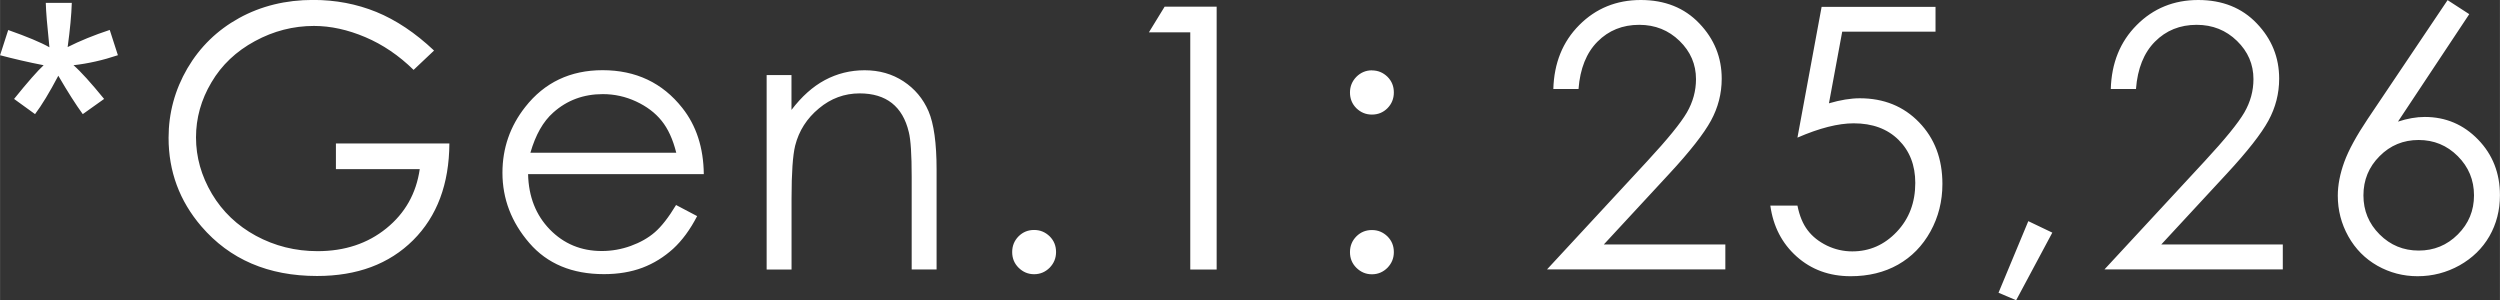
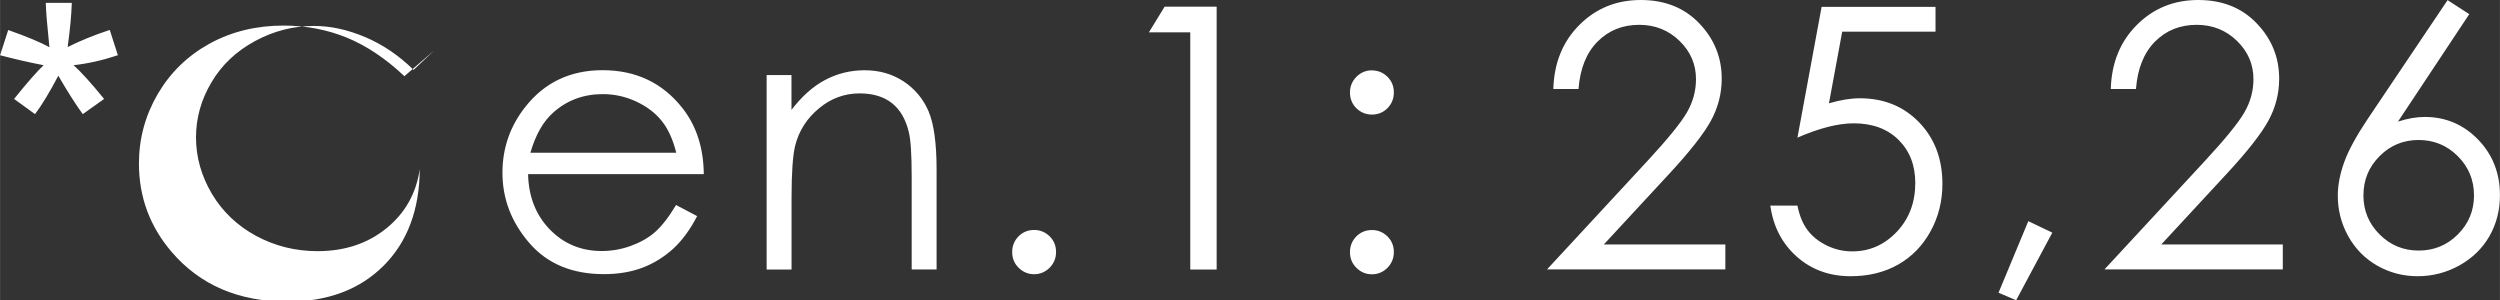
<svg xmlns="http://www.w3.org/2000/svg" xml:space="preserve" width="167.785mm" height="20.149mm" version="1.1" style="shape-rendering:geometricPrecision; text-rendering:geometricPrecision; image-rendering:optimizeQuality; fill-rule:evenodd; clip-rule:evenodd" viewBox="0 0 337.32 40.51">
  <rect x="0" y="0" width="337.32" height="40.51" fill="#333333" stroke="none" />
  <defs>
    <style type="text/css"> .fil0 {fill:white;fill-rule:nonzero} </style>
  </defs>
  <g id="Слой_x0020_1">
-     <path class="fil0" d="M-0 7.46l1.1 -3.41c2.55,0.9 4.4,1.67 5.56,2.33 -0.3,-2.9 -0.47,-4.9 -0.49,-5.99l3.51 0c-0.05,1.59 -0.23,3.57 -0.56,5.96 1.65,-0.83 3.55,-1.61 5.68,-2.31l1.1 3.41c-2.03,0.68 -4.03,1.13 -5.99,1.35 0.98,0.85 2.35,2.37 4.13,4.55l-2.88 2.05c-0.93,-1.27 -2.03,-3 -3.3,-5.18 -1.19,2.26 -2.24,3.99 -3.14,5.18l-2.83 -2.05c1.85,-2.3 3.19,-3.81 3.99,-4.55 -2.07,-0.4 -4.03,-0.86 -5.89,-1.35zm58.55 -0.63l-2.75 2.6c-1.98,-1.94 -4.16,-3.42 -6.52,-4.42 -2.36,-1 -4.67,-1.51 -6.92,-1.51 -2.79,0 -5.45,0.68 -7.97,2.05 -2.53,1.37 -4.49,3.22 -5.87,5.57 -1.39,2.34 -2.08,4.81 -2.08,7.42 0,2.67 0.72,5.2 2.15,7.62 1.43,2.4 3.42,4.29 5.94,5.66 2.54,1.37 5.3,2.07 8.32,2.07 3.66,0 6.75,-1.03 9.28,-3.08 2.53,-2.05 4.03,-4.72 4.5,-7.99l-11.31 0 0 -3.46 15.31 0c-0.03,5.47 -1.66,9.83 -4.89,13.05 -3.24,3.22 -7.55,4.83 -12.97,4.83 -6.57,0 -11.77,-2.23 -15.61,-6.7 -2.95,-3.44 -4.42,-7.42 -4.42,-11.94 0,-3.35 0.85,-6.48 2.54,-9.38 1.7,-2.89 4.02,-5.15 6.97,-6.78 2.96,-1.63 6.29,-2.45 10.01,-2.45 3.01,0 5.85,0.54 8.51,1.62 2.66,1.09 5.26,2.82 7.79,5.21zm32.66 20.83l2.85 1.5c-0.94,1.82 -2.02,3.29 -3.24,4.41 -1.23,1.11 -2.6,1.97 -4.13,2.55 -1.54,0.58 -3.27,0.87 -5.2,0.87 -4.3,0 -7.65,-1.4 -10.07,-4.2 -2.42,-2.8 -3.63,-5.96 -3.63,-9.48 0,-3.32 1.03,-6.28 3.08,-8.88 2.59,-3.3 6.08,-4.96 10.43,-4.96 4.49,0 8.08,1.7 10.75,5.08 1.9,2.39 2.87,5.37 2.91,8.95l-23.71 0c0.07,3.04 1.05,5.52 2.93,7.46 1.89,1.94 4.23,2.91 7.01,2.91 1.34,0 2.65,-0.23 3.92,-0.69 1.27,-0.46 2.35,-1.07 3.24,-1.84 0.89,-0.77 1.85,-1.99 2.88,-3.7zm0.03 -7.06c-0.45,-1.8 -1.11,-3.24 -1.98,-4.31 -0.87,-1.08 -2.02,-1.94 -3.44,-2.6 -1.42,-0.66 -2.92,-0.99 -4.49,-0.99 -2.59,0 -4.82,0.82 -6.68,2.48 -1.37,1.21 -2.39,3.01 -3.09,5.43l19.67 0zm12.19 -10.47l3.36 0 0 4.7c1.36,-1.79 2.86,-3.14 4.5,-4.02 1.65,-0.88 3.43,-1.33 5.37,-1.33 1.97,0 3.71,0.49 5.24,1.49 1.52,1 2.65,2.34 3.38,4.03 0.72,1.68 1.09,4.31 1.09,7.87l0 13.49 -3.36 0 0 -12.5c0,-3.01 -0.13,-5.03 -0.39,-6.04 -0.41,-1.73 -1.17,-3.03 -2.28,-3.91 -1.11,-0.87 -2.56,-1.31 -4.35,-1.31 -2.05,0 -3.89,0.68 -5.5,2.03 -1.62,1.34 -2.69,3.01 -3.2,5.01 -0.32,1.3 -0.49,3.67 -0.49,7.12l0 9.61 -3.36 0 0 -26.23zm36.1 20.9c0.82,0 1.51,0.29 2.1,0.86 0.58,0.58 0.86,1.28 0.86,2.12 0,0.82 -0.29,1.52 -0.86,2.11 -0.58,0.58 -1.28,0.88 -2.1,0.88 -0.82,0 -1.51,-0.3 -2.1,-0.88 -0.58,-0.58 -0.86,-1.28 -0.86,-2.11 0,-0.84 0.29,-1.54 0.86,-2.12 0.58,-0.58 1.28,-0.86 2.1,-0.86zm73.47 -19.02l-3.41 0c0.1,-3.51 1.26,-6.38 3.5,-8.63 2.24,-2.25 5.01,-3.38 8.3,-3.38 3.25,0 5.89,1.05 7.9,3.16 2.02,2.11 3.02,4.59 3.02,7.46 0,2.01 -0.49,3.9 -1.45,5.66 -0.96,1.76 -2.83,4.15 -5.61,7.15l-8.85 9.56 16.4 0 0 3.36 -24.06 0 13.52 -14.6c2.74,-2.96 4.52,-5.14 5.35,-6.57 0.82,-1.42 1.23,-2.92 1.23,-4.5 0,-2 -0.74,-3.72 -2.22,-5.16 -1.48,-1.44 -3.29,-2.17 -5.44,-2.17 -2.26,0 -4.13,0.76 -5.63,2.27 -1.5,1.51 -2.35,3.64 -2.56,6.37zm60.68 17.83l3.24 1.55 -4.88 9.12 -2.38 -1.01 4.02 -9.66zm14.54 -17.83l-3.41 0c0.1,-3.51 1.26,-6.38 3.5,-8.63 2.24,-2.25 5.01,-3.38 8.3,-3.38 3.25,0 5.89,1.05 7.9,3.16 2.02,2.11 3.02,4.59 3.02,7.46 0,2.01 -0.49,3.9 -1.45,5.66 -0.96,1.76 -2.83,4.15 -5.61,7.15l-8.85 9.56 16.4 0 0 3.36 -24.06 0 13.52 -14.6c2.74,-2.96 4.52,-5.14 5.35,-6.57 0.82,-1.42 1.23,-2.92 1.23,-4.5 0,-2 -0.74,-3.72 -2.22,-5.16 -1.48,-1.44 -3.29,-2.17 -5.44,-2.17 -2.26,0 -4.13,0.76 -5.63,2.27 -1.5,1.51 -2.35,3.64 -2.56,6.37zm-131.07 -11.11l7.01 0 0 35.47 -3.56 0 0 -32.01 -5.58 0 2.12 -3.46zm27.96 8.6c0.82,0 1.51,0.29 2.1,0.86 0.58,0.58 0.86,1.28 0.86,2.12 0,0.83 -0.29,1.54 -0.86,2.12 -0.58,0.58 -1.28,0.86 -2.1,0.86 -0.82,0 -1.51,-0.29 -2.1,-0.86 -0.58,-0.58 -0.86,-1.29 -0.86,-2.12 0,-0.82 0.29,-1.52 0.86,-2.11 0.58,-0.58 1.28,-0.88 2.1,-0.88zm0 21.54c0.82,0 1.51,0.29 2.1,0.86 0.58,0.58 0.86,1.28 0.86,2.12 0,0.82 -0.29,1.52 -0.86,2.11 -0.58,0.58 -1.28,0.88 -2.1,0.88 -0.82,0 -1.51,-0.3 -2.1,-0.88 -0.58,-0.58 -0.86,-1.28 -0.86,-2.11 0,-0.84 0.29,-1.54 0.86,-2.12 0.58,-0.58 1.28,-0.86 2.1,-0.86zm76.05 -30.13l0 3.36 -12.59 0 -1.79 9.67c1.54,-0.45 2.93,-0.68 4.17,-0.68 3.23,0 5.9,1.08 7.99,3.24 2.1,2.17 3.15,4.93 3.15,8.32 0,2.33 -0.54,4.47 -1.61,6.41 -1.08,1.95 -2.54,3.44 -4.38,4.48 -1.84,1.04 -3.98,1.56 -6.39,1.56 -2.88,0 -5.31,-0.89 -7.29,-2.66 -1.98,-1.77 -3.16,-4.06 -3.55,-6.87l3.66 0c0.27,1.37 0.73,2.48 1.38,3.33 0.65,0.86 1.52,1.54 2.6,2.07 1.09,0.52 2.22,0.78 3.42,0.78 2.33,0 4.33,-0.88 6,-2.64 1.67,-1.76 2.5,-3.96 2.5,-6.6 0,-2.39 -0.76,-4.32 -2.26,-5.81 -1.51,-1.49 -3.52,-2.23 -6.05,-2.23 -2.09,0 -4.62,0.64 -7.59,1.93l3.26 -17.64 15.36 0zm69.1 -0.89l2.92 1.89 -9.62 14.5c1.28,-0.42 2.49,-0.63 3.62,-0.63 2.82,0 5.22,1.02 7.19,3.05 1.97,2.03 2.95,4.54 2.95,7.51 0,2.04 -0.48,3.89 -1.42,5.53 -0.95,1.65 -2.3,2.96 -4.04,3.94 -1.75,0.97 -3.63,1.46 -5.65,1.46 -1.94,0 -3.75,-0.47 -5.42,-1.41 -1.67,-0.95 -2.97,-2.26 -3.93,-3.97 -0.95,-1.7 -1.42,-3.53 -1.42,-5.48 0,-1.45 0.3,-2.97 0.88,-4.57 0.59,-1.61 1.64,-3.52 3.15,-5.78l10.79 -16.05zm-3.91 18.87c-2.07,0 -3.82,0.72 -5.27,2.18 -1.46,1.46 -2.18,3.22 -2.18,5.29 0,2.06 0.72,3.81 2.18,5.27 1.46,1.46 3.22,2.18 5.28,2.18 2.06,0 3.82,-0.72 5.28,-2.18 1.46,-1.46 2.18,-3.21 2.18,-5.27 0,-2.07 -0.73,-3.83 -2.19,-5.29 -1.46,-1.46 -3.22,-2.18 -5.28,-2.18z" />
+     <path class="fil0" d="M-0 7.46l1.1 -3.41c2.55,0.9 4.4,1.67 5.56,2.33 -0.3,-2.9 -0.47,-4.9 -0.49,-5.99l3.51 0c-0.05,1.59 -0.23,3.57 -0.56,5.96 1.65,-0.83 3.55,-1.61 5.68,-2.31l1.1 3.41c-2.03,0.68 -4.03,1.13 -5.99,1.35 0.98,0.85 2.35,2.37 4.13,4.55l-2.88 2.05c-0.93,-1.27 -2.03,-3 -3.3,-5.18 -1.19,2.26 -2.24,3.99 -3.14,5.18l-2.83 -2.05c1.85,-2.3 3.19,-3.81 3.99,-4.55 -2.07,-0.4 -4.03,-0.86 -5.89,-1.35zm58.55 -0.63l-2.75 2.6c-1.98,-1.94 -4.16,-3.42 -6.52,-4.42 -2.36,-1 -4.67,-1.51 -6.92,-1.51 -2.79,0 -5.45,0.68 -7.97,2.05 -2.53,1.37 -4.49,3.22 -5.87,5.57 -1.39,2.34 -2.08,4.81 -2.08,7.42 0,2.67 0.72,5.2 2.15,7.62 1.43,2.4 3.42,4.29 5.94,5.66 2.54,1.37 5.3,2.07 8.32,2.07 3.66,0 6.75,-1.03 9.28,-3.08 2.53,-2.05 4.03,-4.72 4.5,-7.99c-0.03,5.47 -1.66,9.83 -4.89,13.05 -3.24,3.22 -7.55,4.83 -12.97,4.83 -6.57,0 -11.77,-2.23 -15.61,-6.7 -2.95,-3.44 -4.42,-7.42 -4.42,-11.94 0,-3.35 0.85,-6.48 2.54,-9.38 1.7,-2.89 4.02,-5.15 6.97,-6.78 2.96,-1.63 6.29,-2.45 10.01,-2.45 3.01,0 5.85,0.54 8.51,1.62 2.66,1.09 5.26,2.82 7.79,5.21zm32.66 20.83l2.85 1.5c-0.94,1.82 -2.02,3.29 -3.24,4.41 -1.23,1.11 -2.6,1.97 -4.13,2.55 -1.54,0.58 -3.27,0.87 -5.2,0.87 -4.3,0 -7.65,-1.4 -10.07,-4.2 -2.42,-2.8 -3.63,-5.96 -3.63,-9.48 0,-3.32 1.03,-6.28 3.08,-8.88 2.59,-3.3 6.08,-4.96 10.43,-4.96 4.49,0 8.08,1.7 10.75,5.08 1.9,2.39 2.87,5.37 2.91,8.95l-23.71 0c0.07,3.04 1.05,5.52 2.93,7.46 1.89,1.94 4.23,2.91 7.01,2.91 1.34,0 2.65,-0.23 3.92,-0.69 1.27,-0.46 2.35,-1.07 3.24,-1.84 0.89,-0.77 1.85,-1.99 2.88,-3.7zm0.03 -7.06c-0.45,-1.8 -1.11,-3.24 -1.98,-4.31 -0.87,-1.08 -2.02,-1.94 -3.44,-2.6 -1.42,-0.66 -2.92,-0.99 -4.49,-0.99 -2.59,0 -4.82,0.82 -6.68,2.48 -1.37,1.21 -2.39,3.01 -3.09,5.43l19.67 0zm12.19 -10.47l3.36 0 0 4.7c1.36,-1.79 2.86,-3.14 4.5,-4.02 1.65,-0.88 3.43,-1.33 5.37,-1.33 1.97,0 3.71,0.49 5.24,1.49 1.52,1 2.65,2.34 3.38,4.03 0.72,1.68 1.09,4.31 1.09,7.87l0 13.49 -3.36 0 0 -12.5c0,-3.01 -0.13,-5.03 -0.39,-6.04 -0.41,-1.73 -1.17,-3.03 -2.28,-3.91 -1.11,-0.87 -2.56,-1.31 -4.35,-1.31 -2.05,0 -3.89,0.68 -5.5,2.03 -1.62,1.34 -2.69,3.01 -3.2,5.01 -0.32,1.3 -0.49,3.67 -0.49,7.12l0 9.61 -3.36 0 0 -26.23zm36.1 20.9c0.82,0 1.51,0.29 2.1,0.86 0.58,0.58 0.86,1.28 0.86,2.12 0,0.82 -0.29,1.52 -0.86,2.11 -0.58,0.58 -1.28,0.88 -2.1,0.88 -0.82,0 -1.51,-0.3 -2.1,-0.88 -0.58,-0.58 -0.86,-1.28 -0.86,-2.11 0,-0.84 0.29,-1.54 0.86,-2.12 0.58,-0.58 1.28,-0.86 2.1,-0.86zm73.47 -19.02l-3.41 0c0.1,-3.51 1.26,-6.38 3.5,-8.63 2.24,-2.25 5.01,-3.38 8.3,-3.38 3.25,0 5.89,1.05 7.9,3.16 2.02,2.11 3.02,4.59 3.02,7.46 0,2.01 -0.49,3.9 -1.45,5.66 -0.96,1.76 -2.83,4.15 -5.61,7.15l-8.85 9.56 16.4 0 0 3.36 -24.06 0 13.52 -14.6c2.74,-2.96 4.52,-5.14 5.35,-6.57 0.82,-1.42 1.23,-2.92 1.23,-4.5 0,-2 -0.74,-3.72 -2.22,-5.16 -1.48,-1.44 -3.29,-2.17 -5.44,-2.17 -2.26,0 -4.13,0.76 -5.63,2.27 -1.5,1.51 -2.35,3.64 -2.56,6.37zm60.68 17.83l3.24 1.55 -4.88 9.12 -2.38 -1.01 4.02 -9.66zm14.54 -17.83l-3.41 0c0.1,-3.51 1.26,-6.38 3.5,-8.63 2.24,-2.25 5.01,-3.38 8.3,-3.38 3.25,0 5.89,1.05 7.9,3.16 2.02,2.11 3.02,4.59 3.02,7.46 0,2.01 -0.49,3.9 -1.45,5.66 -0.96,1.76 -2.83,4.15 -5.61,7.15l-8.85 9.56 16.4 0 0 3.36 -24.06 0 13.52 -14.6c2.74,-2.96 4.52,-5.14 5.35,-6.57 0.82,-1.42 1.23,-2.92 1.23,-4.5 0,-2 -0.74,-3.72 -2.22,-5.16 -1.48,-1.44 -3.29,-2.17 -5.44,-2.17 -2.26,0 -4.13,0.76 -5.63,2.27 -1.5,1.51 -2.35,3.64 -2.56,6.37zm-131.07 -11.11l7.01 0 0 35.47 -3.56 0 0 -32.01 -5.58 0 2.12 -3.46zm27.96 8.6c0.82,0 1.51,0.29 2.1,0.86 0.58,0.58 0.86,1.28 0.86,2.12 0,0.83 -0.29,1.54 -0.86,2.12 -0.58,0.58 -1.28,0.86 -2.1,0.86 -0.82,0 -1.51,-0.29 -2.1,-0.86 -0.58,-0.58 -0.86,-1.29 -0.86,-2.12 0,-0.82 0.29,-1.52 0.86,-2.11 0.58,-0.58 1.28,-0.88 2.1,-0.88zm0 21.54c0.82,0 1.51,0.29 2.1,0.86 0.58,0.58 0.86,1.28 0.86,2.12 0,0.82 -0.29,1.52 -0.86,2.11 -0.58,0.58 -1.28,0.88 -2.1,0.88 -0.82,0 -1.51,-0.3 -2.1,-0.88 -0.58,-0.58 -0.86,-1.28 -0.86,-2.11 0,-0.84 0.29,-1.54 0.86,-2.12 0.58,-0.58 1.28,-0.86 2.1,-0.86zm76.05 -30.13l0 3.36 -12.59 0 -1.79 9.67c1.54,-0.45 2.93,-0.68 4.17,-0.68 3.23,0 5.9,1.08 7.99,3.24 2.1,2.17 3.15,4.93 3.15,8.32 0,2.33 -0.54,4.47 -1.61,6.41 -1.08,1.95 -2.54,3.44 -4.38,4.48 -1.84,1.04 -3.98,1.56 -6.39,1.56 -2.88,0 -5.31,-0.89 -7.29,-2.66 -1.98,-1.77 -3.16,-4.06 -3.55,-6.87l3.66 0c0.27,1.37 0.73,2.48 1.38,3.33 0.65,0.86 1.52,1.54 2.6,2.07 1.09,0.52 2.22,0.78 3.42,0.78 2.33,0 4.33,-0.88 6,-2.64 1.67,-1.76 2.5,-3.96 2.5,-6.6 0,-2.39 -0.76,-4.32 -2.26,-5.81 -1.51,-1.49 -3.52,-2.23 -6.05,-2.23 -2.09,0 -4.62,0.64 -7.59,1.93l3.26 -17.64 15.36 0zm69.1 -0.89l2.92 1.89 -9.62 14.5c1.28,-0.42 2.49,-0.63 3.62,-0.63 2.82,0 5.22,1.02 7.19,3.05 1.97,2.03 2.95,4.54 2.95,7.51 0,2.04 -0.48,3.89 -1.42,5.53 -0.95,1.65 -2.3,2.96 -4.04,3.94 -1.75,0.97 -3.63,1.46 -5.65,1.46 -1.94,0 -3.75,-0.47 -5.42,-1.41 -1.67,-0.95 -2.97,-2.26 -3.93,-3.97 -0.95,-1.7 -1.42,-3.53 -1.42,-5.48 0,-1.45 0.3,-2.97 0.88,-4.57 0.59,-1.61 1.64,-3.52 3.15,-5.78l10.79 -16.05zm-3.91 18.87c-2.07,0 -3.82,0.72 -5.27,2.18 -1.46,1.46 -2.18,3.22 -2.18,5.29 0,2.06 0.72,3.81 2.18,5.27 1.46,1.46 3.22,2.18 5.28,2.18 2.06,0 3.82,-0.72 5.28,-2.18 1.46,-1.46 2.18,-3.21 2.18,-5.27 0,-2.07 -0.73,-3.83 -2.19,-5.29 -1.46,-1.46 -3.22,-2.18 -5.28,-2.18z" />
  </g>
</svg>